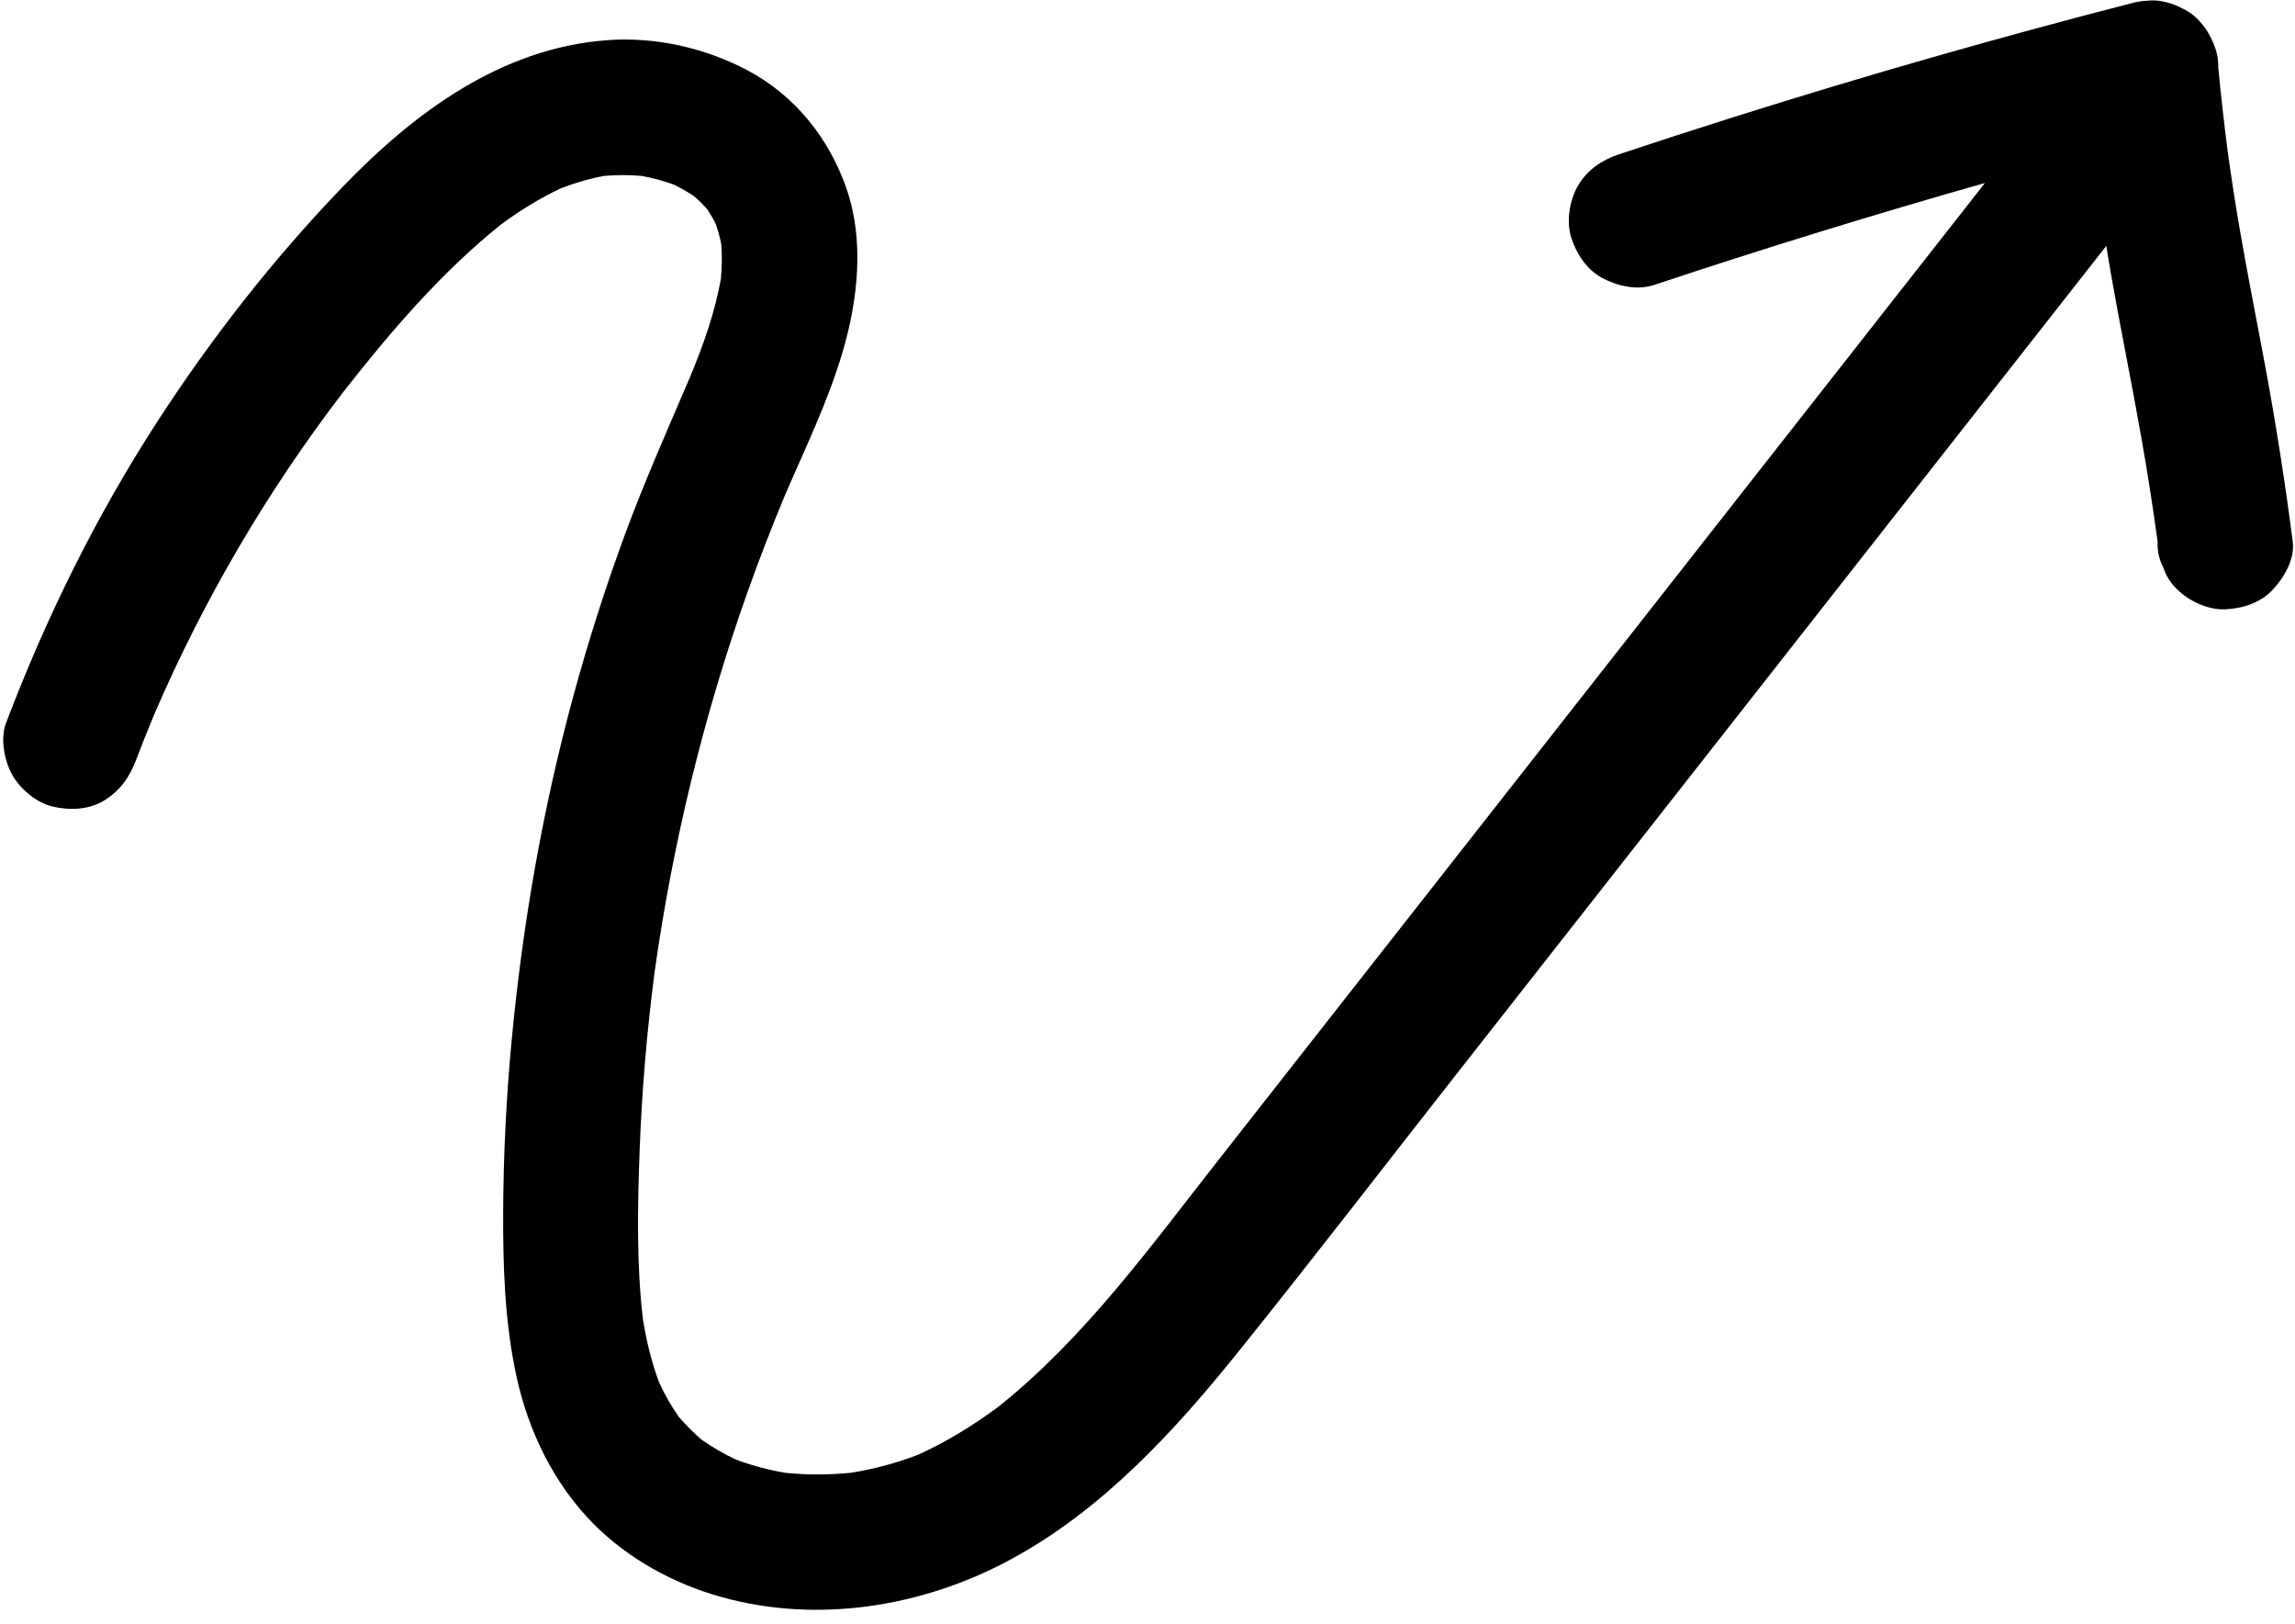
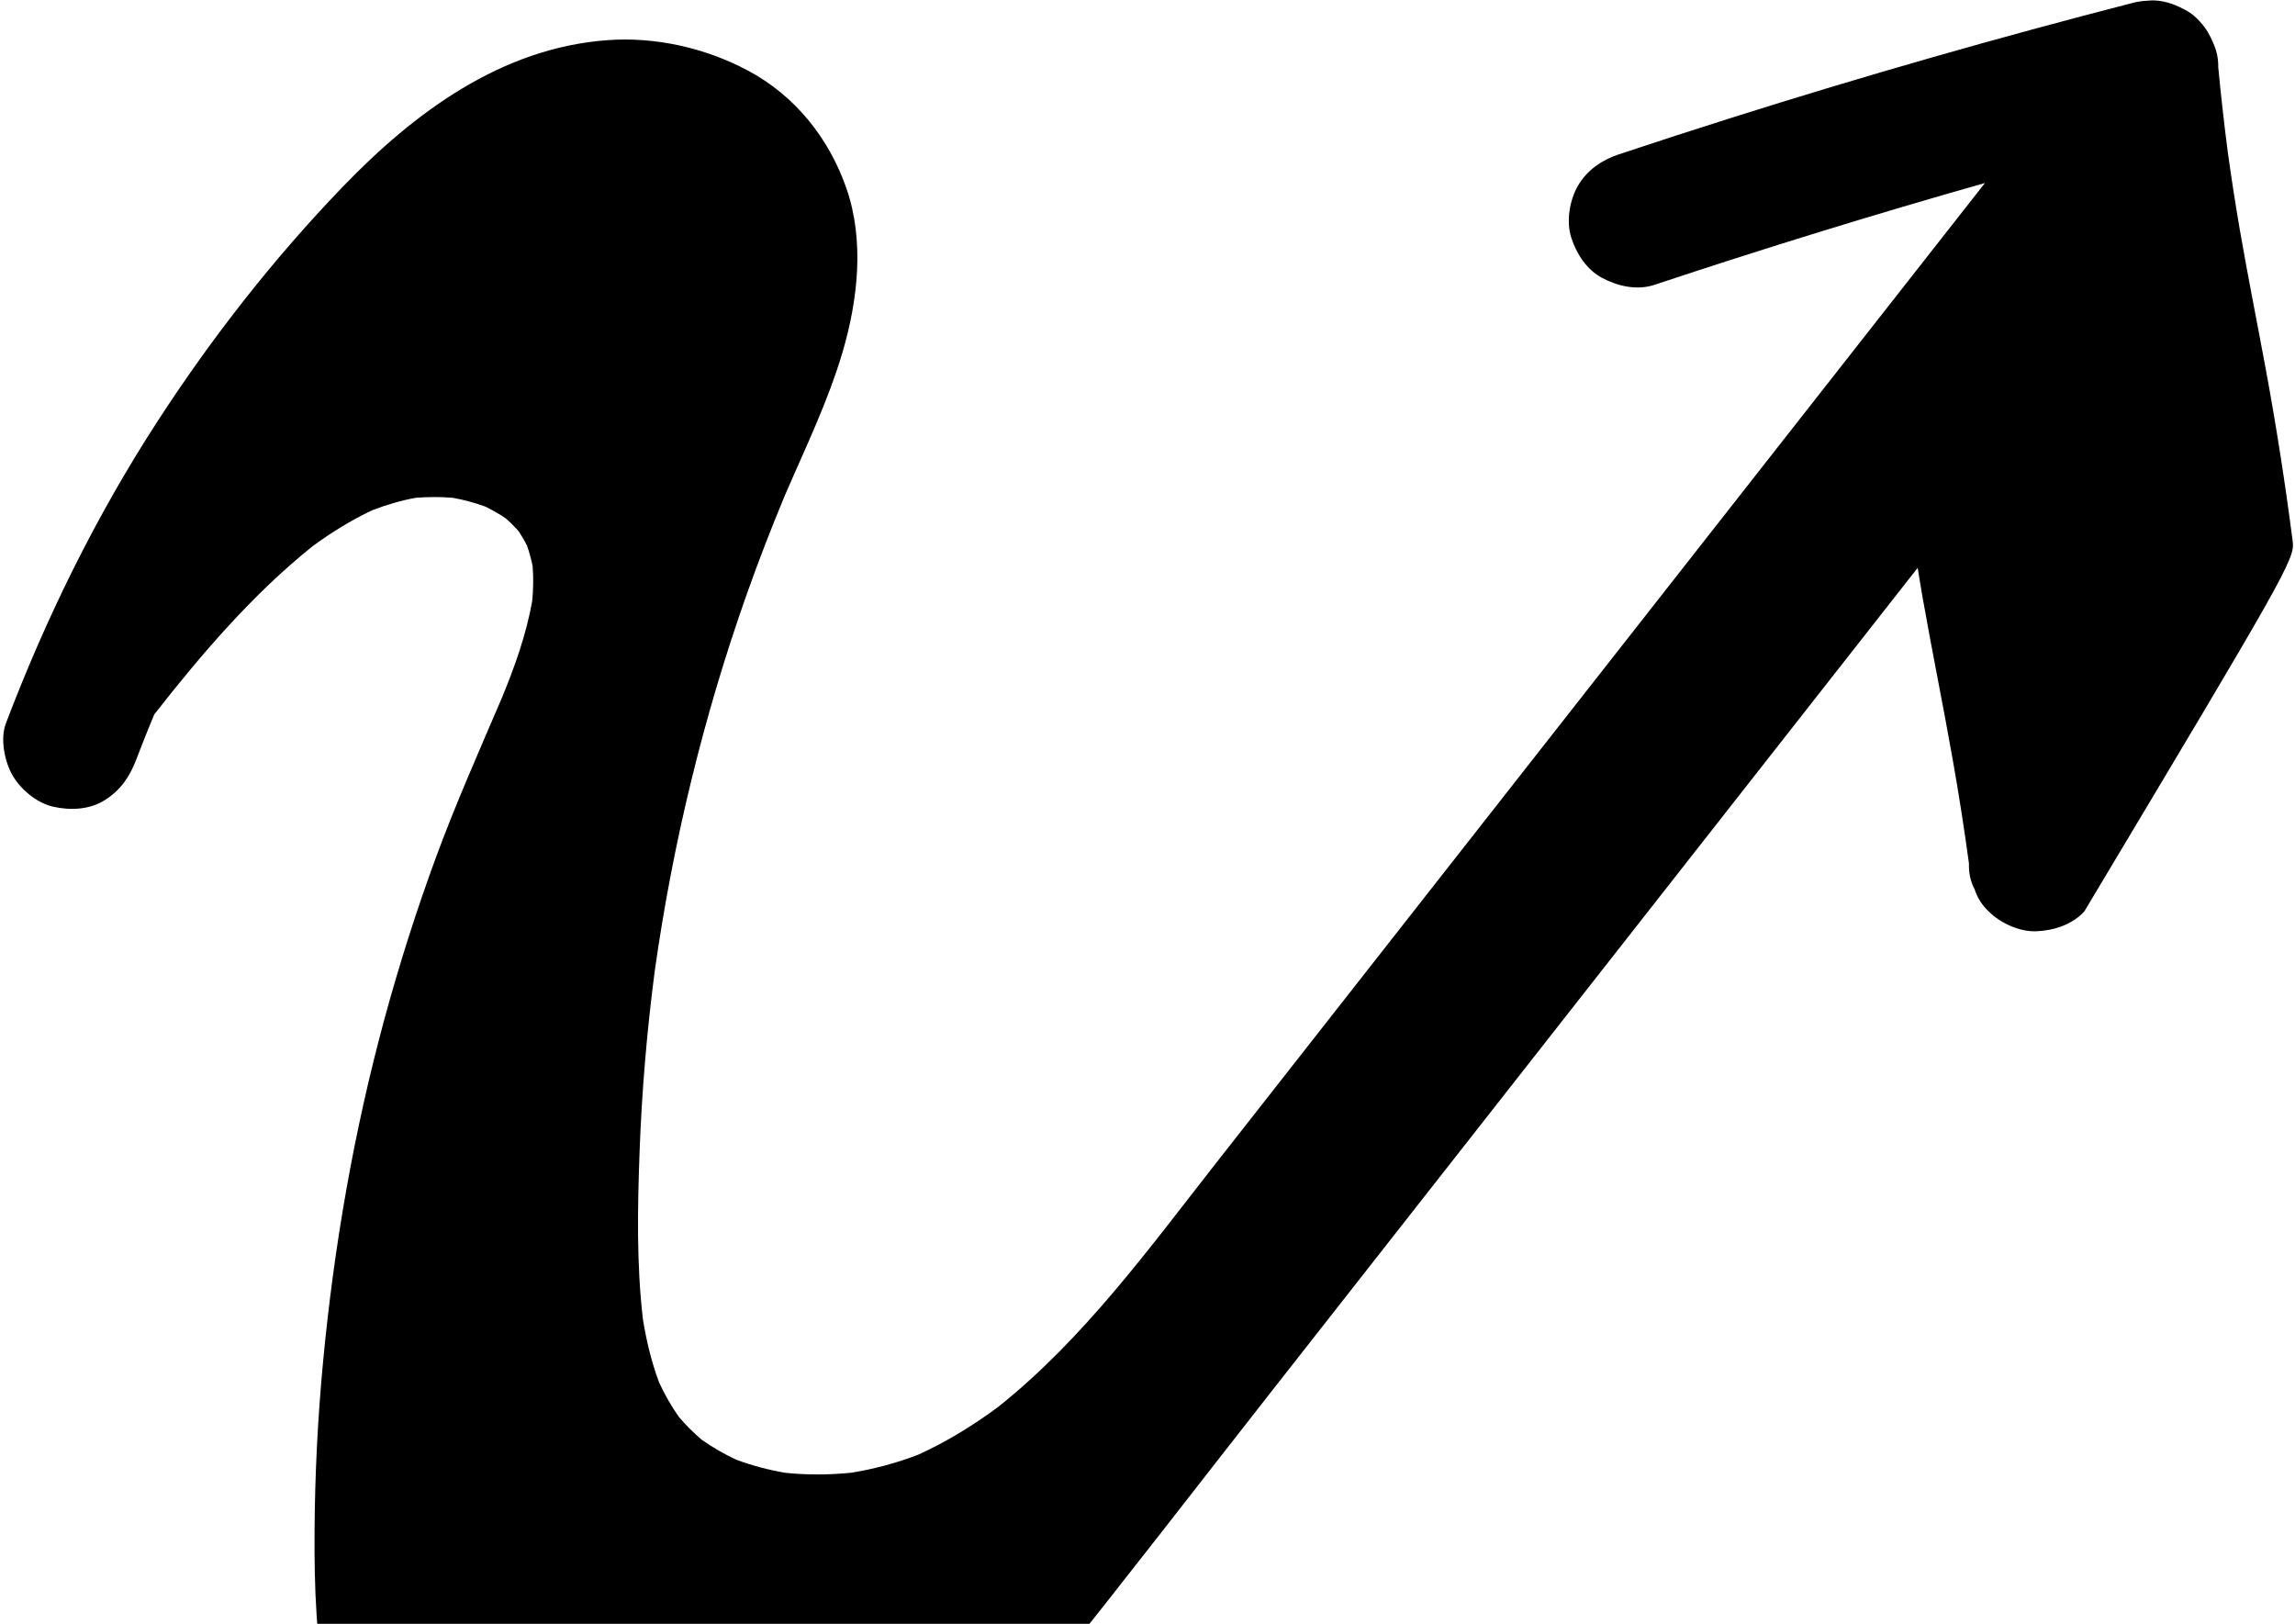
<svg xmlns="http://www.w3.org/2000/svg" height="2884.6" preserveAspectRatio="xMidYMid meet" version="1.0" viewBox="37.0 94.5 4077.0 2884.6" width="4077.0" zoomAndPan="magnify">
  <g id="change1_1">
-     <path d="M4110,1056.8c-13.4-103.7-29.4-206.8-48.5-309.6c-15.1-81.5-31.4-162.7-45.5-244.4c-7.9-45.9-15-91.9-21.4-138.1 c-6.4-49.7-12.1-99.4-16.8-149.3c0-0.2,0-0.4-0.1-0.6c0.1-10.9-1.1-21.7-4.2-31.3c-2.5-7.8-5.7-15.5-9.5-23c-1.4-2.9-3-5.8-4.7-8.6 c0,0,0-0.1,0-0.1c-1.5-2.6-3.2-5-5-7.5c-0.8-1.1-1.6-2.3-2.4-3.4c-0.7-0.9-1.5-1.8-2.2-2.7c-8.6-10.7-18.9-20-31.3-26.5 c-1.2-0.6-2.4-1.1-3.6-1.7c-17.8-9.6-38.2-15.5-57-14.7c-2.2,0.1-4.4,0.3-6.6,0.5c-8.4,0.4-16.8,1.6-25.3,3.8 c-239.4,61.6-477.1,129.6-712.8,204.1c-67.1,21.2-134.1,42.9-200.9,65.2c-29.6,9.9-55.7,27.7-71.8,55.2 c-15.1,25.7-21.4,63.7-12.1,92.5c9.4,29.1,27.4,57.1,55.2,71.8c27.7,14.7,61.8,22.3,92.6,12.1c194.3-64.7,390.1-125,587.1-180.9 c-195,248.5-389.9,497-584.9,745.5c-259.4,330.7-518.9,661.3-778.3,992c-120,152.9-236.6,314.6-389.7,436.6 c-44.4,32.9-91.7,62-142,84.9c-38.4,14.8-78.1,25.4-118.6,32c-39,4-78.1,4.2-117.1,0.3c-29.9-5.1-59.2-12.8-87.6-23.3 c-21.4-10-41.9-21.8-61.3-35.4c-14.6-12.5-28.2-26-40.7-40.6c-13.5-19.3-25.2-39.8-35.1-61.2c-13.5-36.2-22.5-73.7-28.7-111.8 c-11.6-98.6-9.6-199.2-6-298.2c3.9-107.1,13-213.9,26.8-320.1c32.2-228.3,86.8-453.3,163.8-670.8c20.8-58.8,43.4-117,67.4-174.7 c36.3-84.2,76.8-167.2,102.7-255.2c27.1-92.2,39-197.4,6.9-290c-30.9-89.5-91.6-165.5-176-210.2c-75.5-40-164-59.9-249.4-53.5 c-188.2,14-342.3,128.4-469.3,260.2c-123,127.6-233.4,268.9-329.8,417.6c-109.1,168.3-197.8,348.7-268.9,536 c-10.4,27.5-2.2,68.1,12.1,92.6c14.6,24.9,43.1,48.7,71.8,55.2c30.7,7,65.3,5.5,92.6-12.1c27.7-17.8,43.5-41.1,55.2-71.8 c10.2-26.8,20.8-53.3,31.8-79.8C398.5,1160.3,511.2,968,646,791.9c83.8-107.2,174.9-213.6,281.2-298.8 c33.4-24.6,68.7-46.4,106.2-64.1c25.1-9.7,50.9-17.3,77.3-22.1c22.1-1.8,44.3-1.8,66.4,0.1c19.6,3.6,38.7,8.8,57.4,15.6 c12.5,6.2,24.6,13.1,36.1,20.9c8,7,15.5,14.5,22.6,22.4c5.6,8.4,10.7,17.1,15.2,26.2c4.1,11.8,7.4,23.8,9.9,36 c1.6,20.4,1.2,40.7-0.6,61c-10.5,60.4-31.3,118.4-54.8,175c-39.8,93-80.8,185.2-115.8,280.1c-34.8,94.5-65.4,190.5-91.8,287.6 c-54.4,200.3-90.1,405.6-109.5,612.2c-9.3,99.1-14.3,198.6-14.9,298.2c-0.6,99.3,2.4,199.5,23.5,296.9c21,97.3,66.5,191.4,137,262.4 c62.1,62.5,142.7,106.4,227.3,130c170.9,47.6,356.7,17.5,511.4-65.5c164.6-88.3,293.6-229.2,409-373 c131.6-163.9,259.8-330.5,389.5-495.8c133.1-169.7,266.2-339.3,399.4-509c250.3-319,500.5-637.9,750.8-956.9 c2.9,17.5,5.6,35,8.7,52.5c17,96.7,36.8,192.9,53.8,289.6c10.7,60.6,20.2,121.4,28.5,182.4c0,0.3,0.1,0.6,0.1,0.9 c-0.6,16.5,2.8,32,10.3,46.3c4.9,14.9,13.1,27.8,24.8,38.7c20.8,20.8,55,36.5,84.9,35.2c31.1-1.4,63.3-11.6,84.9-35.2 C4094.8,1120.1,4114,1087.6,4110,1056.8z" fill="inherit" />
+     <path d="M4110,1056.8c-13.4-103.7-29.4-206.8-48.5-309.6c-15.1-81.5-31.4-162.7-45.5-244.4c-7.9-45.9-15-91.9-21.4-138.1 c-6.4-49.7-12.1-99.4-16.8-149.3c0-0.2,0-0.4-0.1-0.6c0.1-10.9-1.1-21.7-4.2-31.3c-2.5-7.8-5.7-15.5-9.5-23c-1.4-2.9-3-5.8-4.7-8.6 c0,0,0-0.1,0-0.1c-1.5-2.6-3.2-5-5-7.5c-0.8-1.1-1.6-2.3-2.4-3.4c-0.7-0.9-1.5-1.8-2.2-2.7c-8.6-10.7-18.9-20-31.3-26.5 c-1.2-0.6-2.4-1.1-3.6-1.7c-17.8-9.6-38.2-15.5-57-14.7c-2.2,0.1-4.4,0.3-6.6,0.5c-8.4,0.4-16.8,1.6-25.3,3.8 c-239.4,61.6-477.1,129.6-712.8,204.1c-67.1,21.2-134.1,42.9-200.9,65.2c-29.6,9.9-55.7,27.7-71.8,55.2 c-15.1,25.7-21.4,63.7-12.1,92.5c9.4,29.1,27.4,57.1,55.2,71.8c27.7,14.7,61.8,22.3,92.6,12.1c194.3-64.7,390.1-125,587.1-180.9 c-195,248.5-389.9,497-584.9,745.5c-259.4,330.7-518.9,661.3-778.3,992c-120,152.9-236.6,314.6-389.7,436.6 c-44.4,32.9-91.7,62-142,84.9c-38.4,14.8-78.1,25.4-118.6,32c-39,4-78.1,4.2-117.1,0.3c-29.9-5.1-59.2-12.8-87.6-23.3 c-21.4-10-41.9-21.8-61.3-35.4c-14.6-12.5-28.2-26-40.7-40.6c-13.5-19.3-25.2-39.8-35.1-61.2c-13.5-36.2-22.5-73.7-28.7-111.8 c-11.6-98.6-9.6-199.2-6-298.2c3.9-107.1,13-213.9,26.8-320.1c32.2-228.3,86.8-453.3,163.8-670.8c20.8-58.8,43.4-117,67.4-174.7 c36.3-84.2,76.8-167.2,102.7-255.2c27.1-92.2,39-197.4,6.9-290c-30.9-89.5-91.6-165.5-176-210.2c-75.5-40-164-59.9-249.4-53.5 c-188.2,14-342.3,128.4-469.3,260.2c-123,127.6-233.4,268.9-329.8,417.6c-109.1,168.3-197.8,348.7-268.9,536 c-10.4,27.5-2.2,68.1,12.1,92.6c14.6,24.9,43.1,48.7,71.8,55.2c30.7,7,65.3,5.5,92.6-12.1c27.7-17.8,43.5-41.1,55.2-71.8 c10.2-26.8,20.8-53.3,31.8-79.8c83.8-107.2,174.9-213.6,281.2-298.8 c33.4-24.6,68.7-46.4,106.2-64.1c25.1-9.7,50.9-17.3,77.3-22.1c22.1-1.8,44.3-1.8,66.4,0.1c19.6,3.6,38.7,8.8,57.4,15.6 c12.5,6.2,24.6,13.1,36.1,20.9c8,7,15.5,14.5,22.6,22.4c5.6,8.4,10.7,17.1,15.2,26.2c4.1,11.8,7.4,23.8,9.9,36 c1.6,20.4,1.2,40.7-0.6,61c-10.5,60.4-31.3,118.4-54.8,175c-39.8,93-80.8,185.2-115.8,280.1c-34.8,94.5-65.4,190.5-91.8,287.6 c-54.4,200.3-90.1,405.6-109.5,612.2c-9.3,99.1-14.3,198.6-14.9,298.2c-0.6,99.3,2.4,199.5,23.5,296.9c21,97.3,66.5,191.4,137,262.4 c62.1,62.5,142.7,106.4,227.3,130c170.9,47.6,356.7,17.5,511.4-65.5c164.6-88.3,293.6-229.2,409-373 c131.6-163.9,259.8-330.5,389.5-495.8c133.1-169.7,266.2-339.3,399.4-509c250.3-319,500.5-637.9,750.8-956.9 c2.9,17.5,5.6,35,8.7,52.5c17,96.7,36.8,192.9,53.8,289.6c10.7,60.6,20.2,121.4,28.5,182.4c0,0.3,0.1,0.6,0.1,0.9 c-0.6,16.5,2.8,32,10.3,46.3c4.9,14.9,13.1,27.8,24.8,38.7c20.8,20.8,55,36.5,84.9,35.2c31.1-1.4,63.3-11.6,84.9-35.2 C4094.8,1120.1,4114,1087.6,4110,1056.8z" fill="inherit" />
  </g>
</svg>